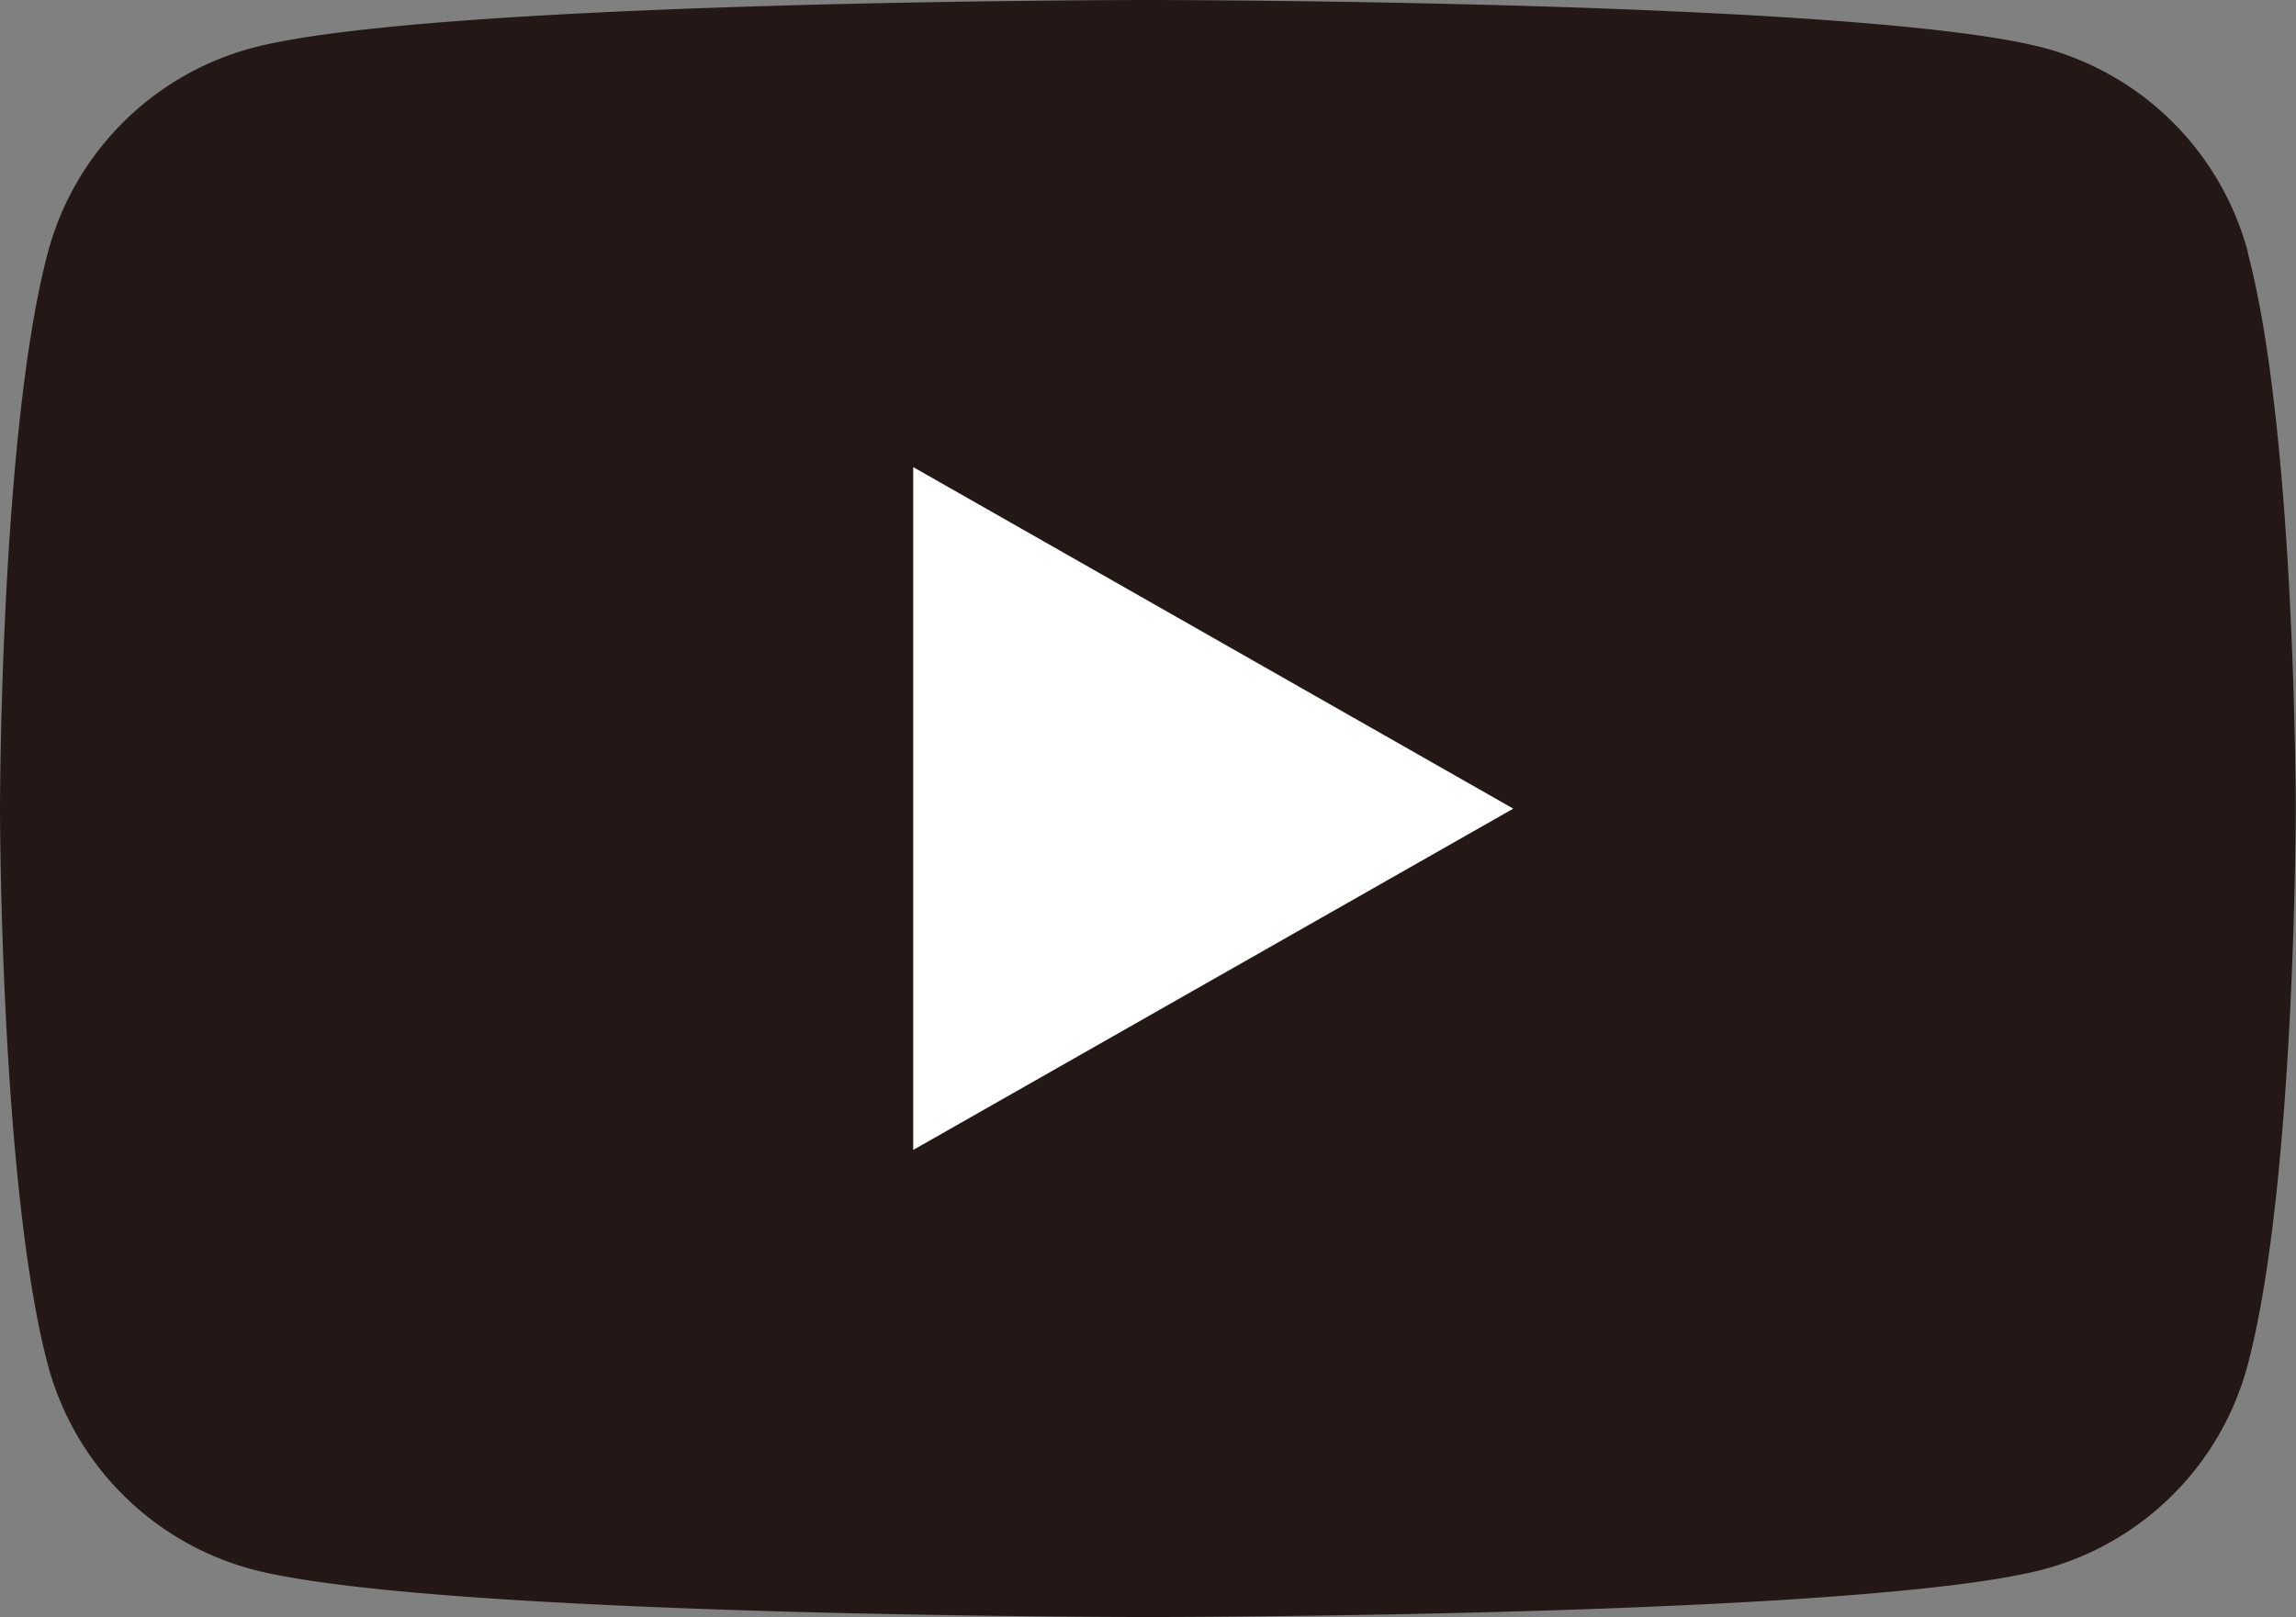
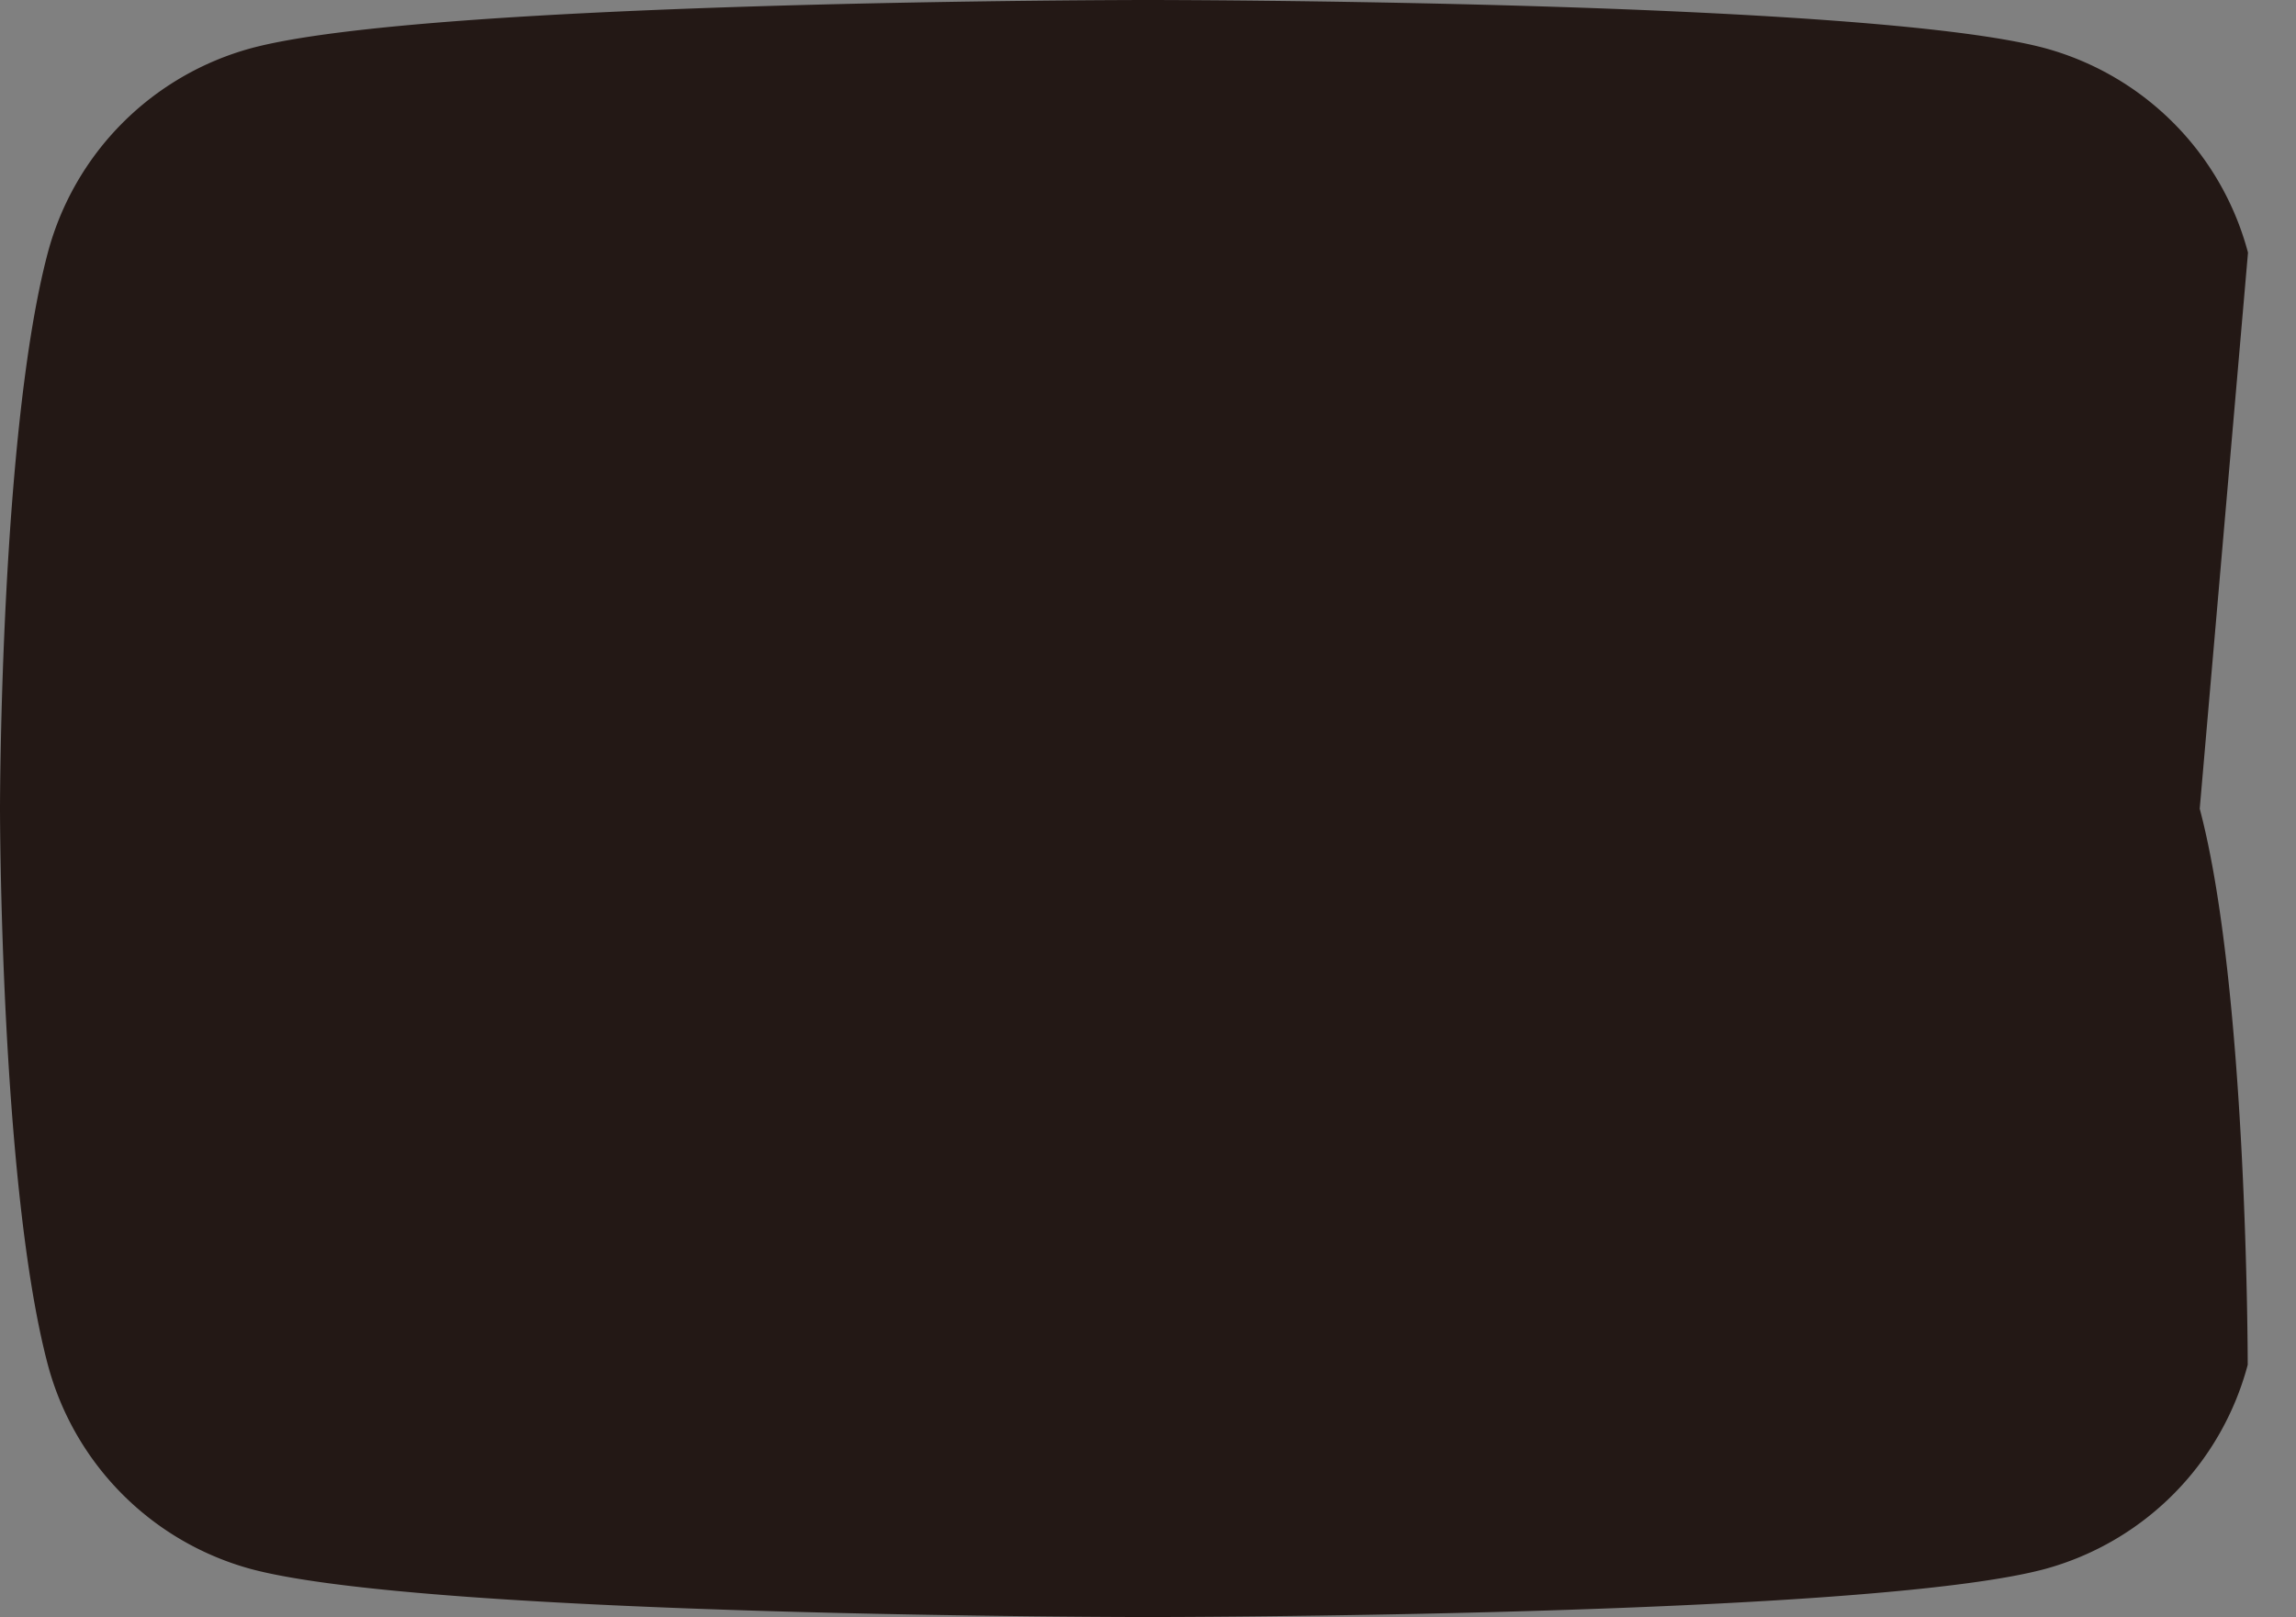
<svg xmlns="http://www.w3.org/2000/svg" id="レイヤー_1" data-name="レイヤー 1" width="58.88" height="41.476" viewBox="0 0 58.88 41.476">
  <rect x="0" y="0" width="58.88" height="41.476" fill="#808080" stroke="none" />
  <defs>
    <style>
      .cls-1 {
        fill: #231815;
      }

      .cls-2 {
        fill: #fff;
      }
    </style>
  </defs>
  <g>
-     <path class="cls-1" d="M57.649,6.479a7.409,7.409,0,0,0-5.2-5.242C47.854,0,29.439,0,29.439,0s-18.413,0-23,1.237A7.414,7.414,0,0,0,1.227,6.479C0,11.1,0,20.741,0,20.741s0,9.633,1.227,14.265a7.409,7.409,0,0,0,5.208,5.238c4.591,1.232,23,1.232,23,1.232s18.415,0,23.007-1.232a7.4,7.4,0,0,0,5.2-5.238c1.231-4.632,1.231-14.265,1.231-14.265s0-9.638-1.231-14.262" />
-     <polygon class="cls-2" points="23.419 29.495 23.419 11.981 38.807 20.741 23.419 29.495" />
+     <path class="cls-1" d="M57.649,6.479a7.409,7.409,0,0,0-5.2-5.242C47.854,0,29.439,0,29.439,0s-18.413,0-23,1.237A7.414,7.414,0,0,0,1.227,6.479C0,11.1,0,20.741,0,20.741s0,9.633,1.227,14.265a7.409,7.409,0,0,0,5.208,5.238c4.591,1.232,23,1.232,23,1.232s18.415,0,23.007-1.232a7.4,7.4,0,0,0,5.2-5.238s0-9.638-1.231-14.262" />
  </g>
</svg>